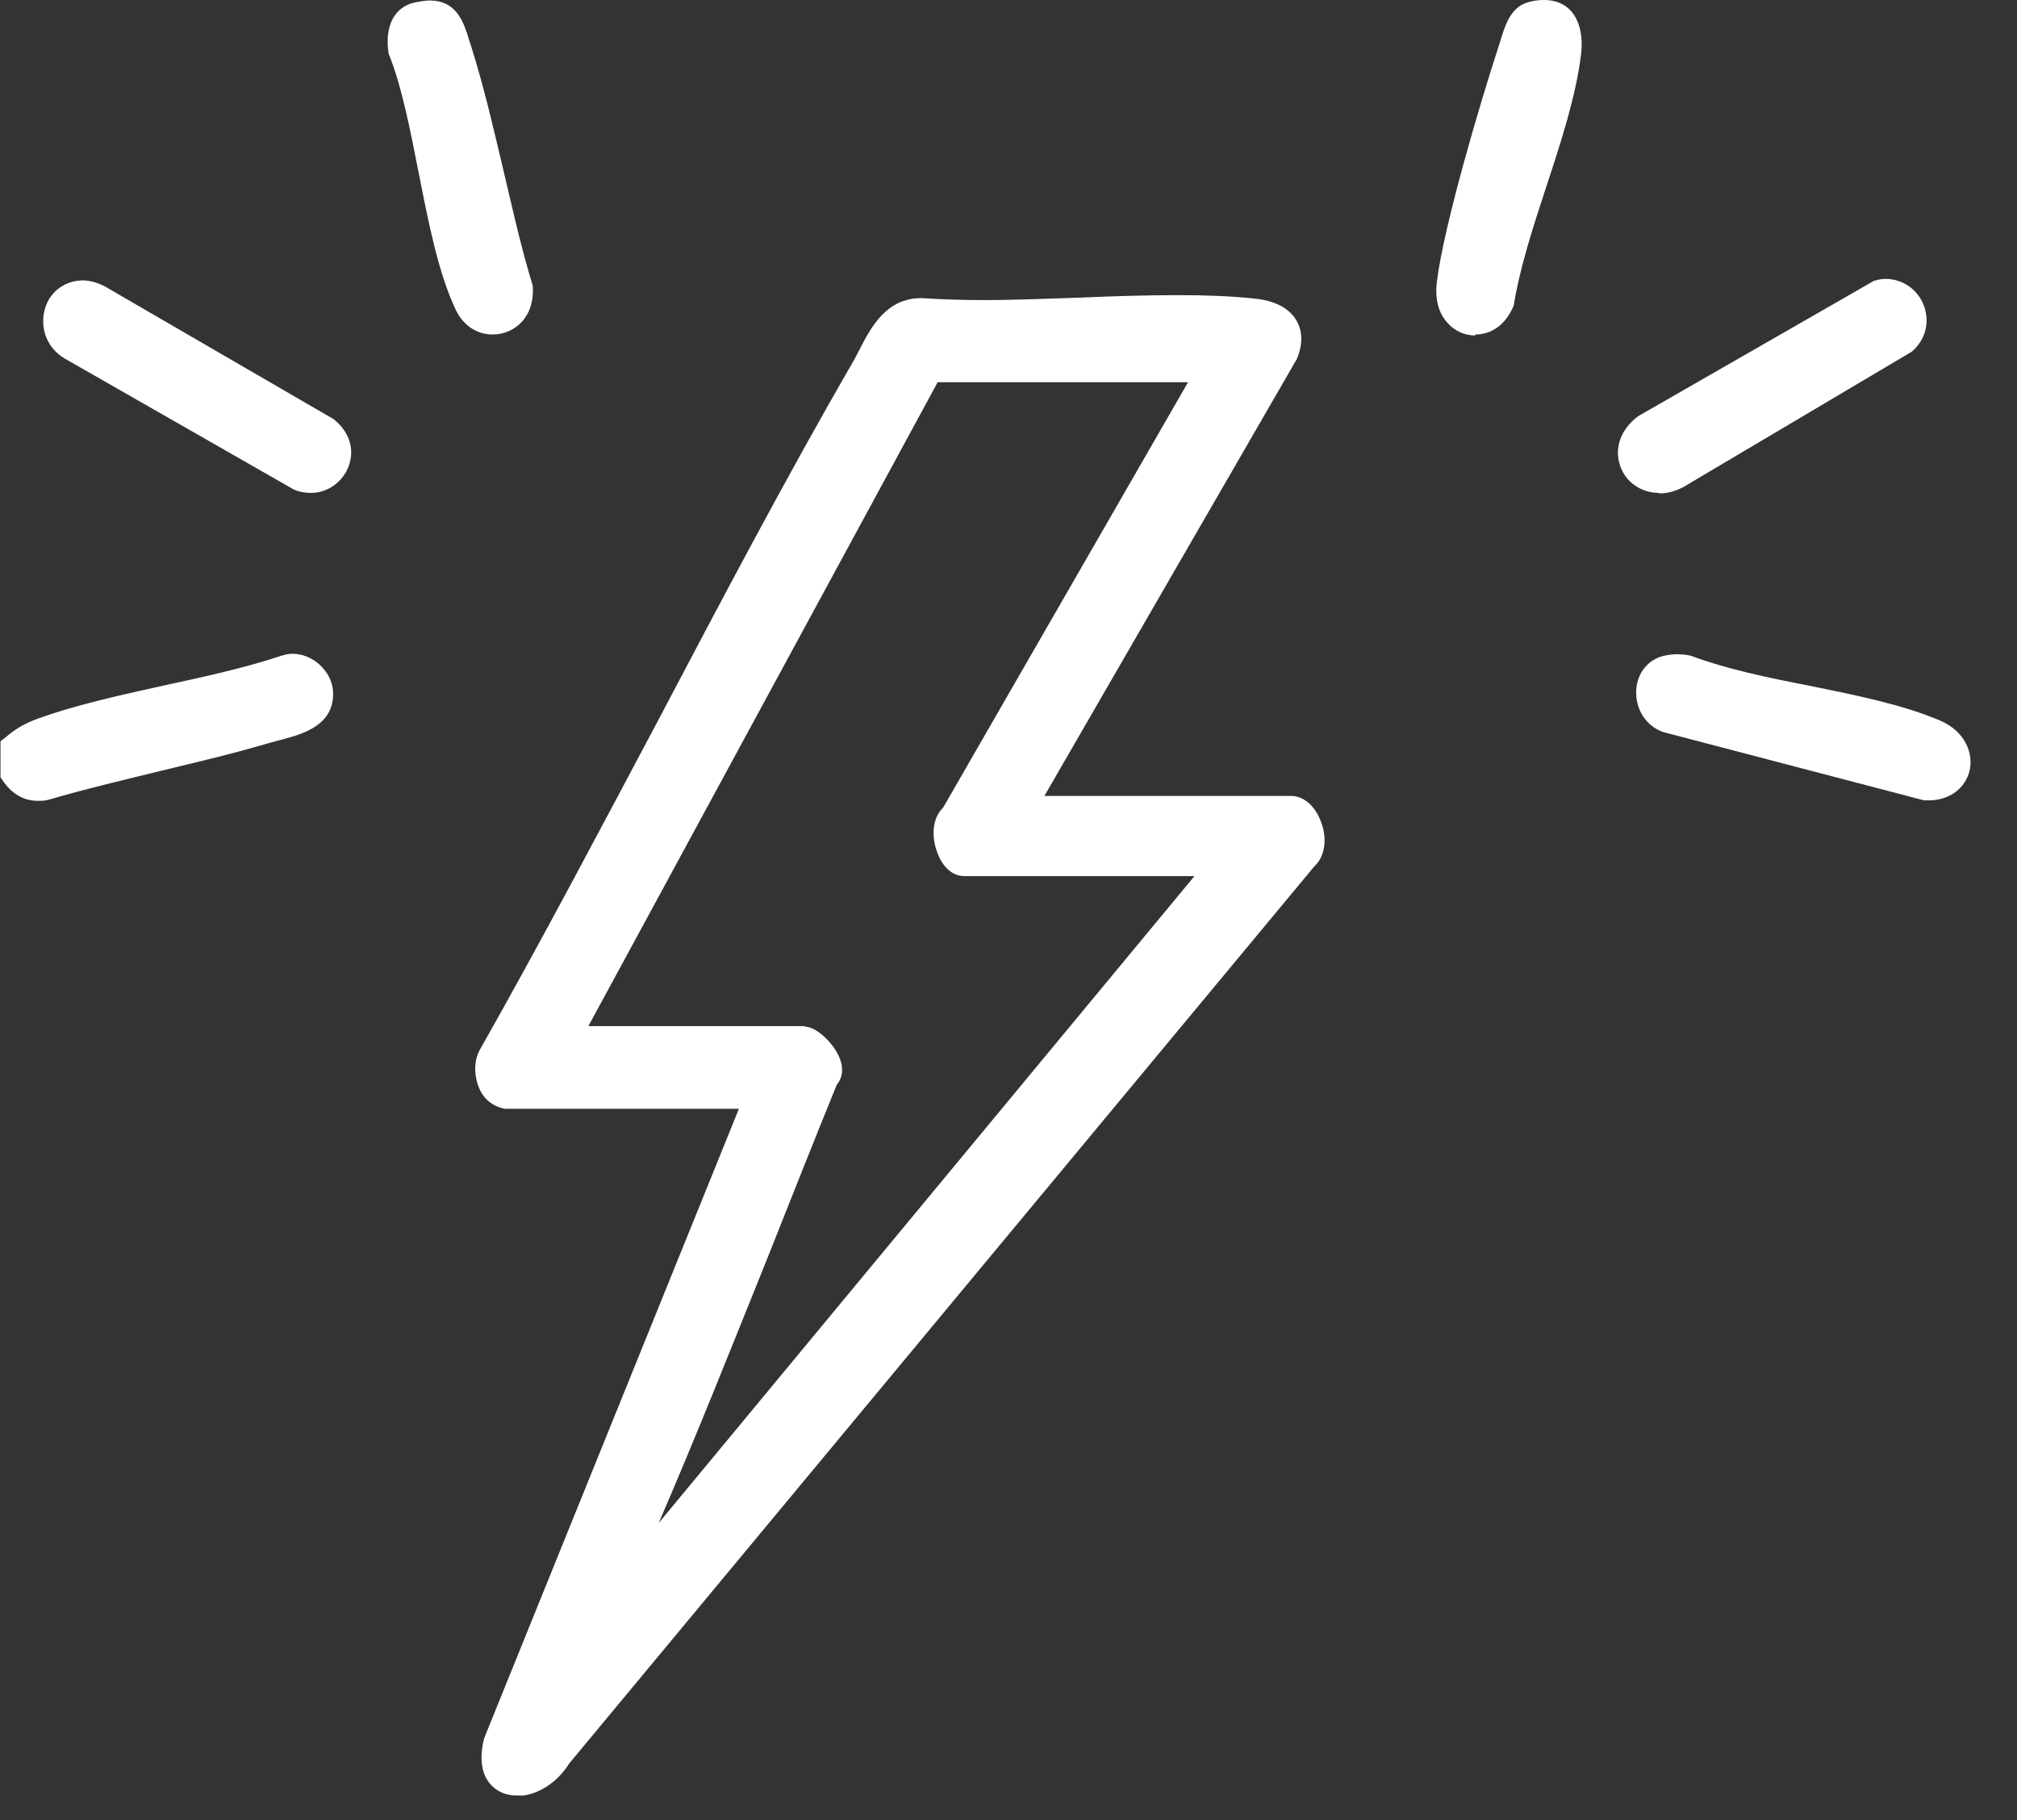
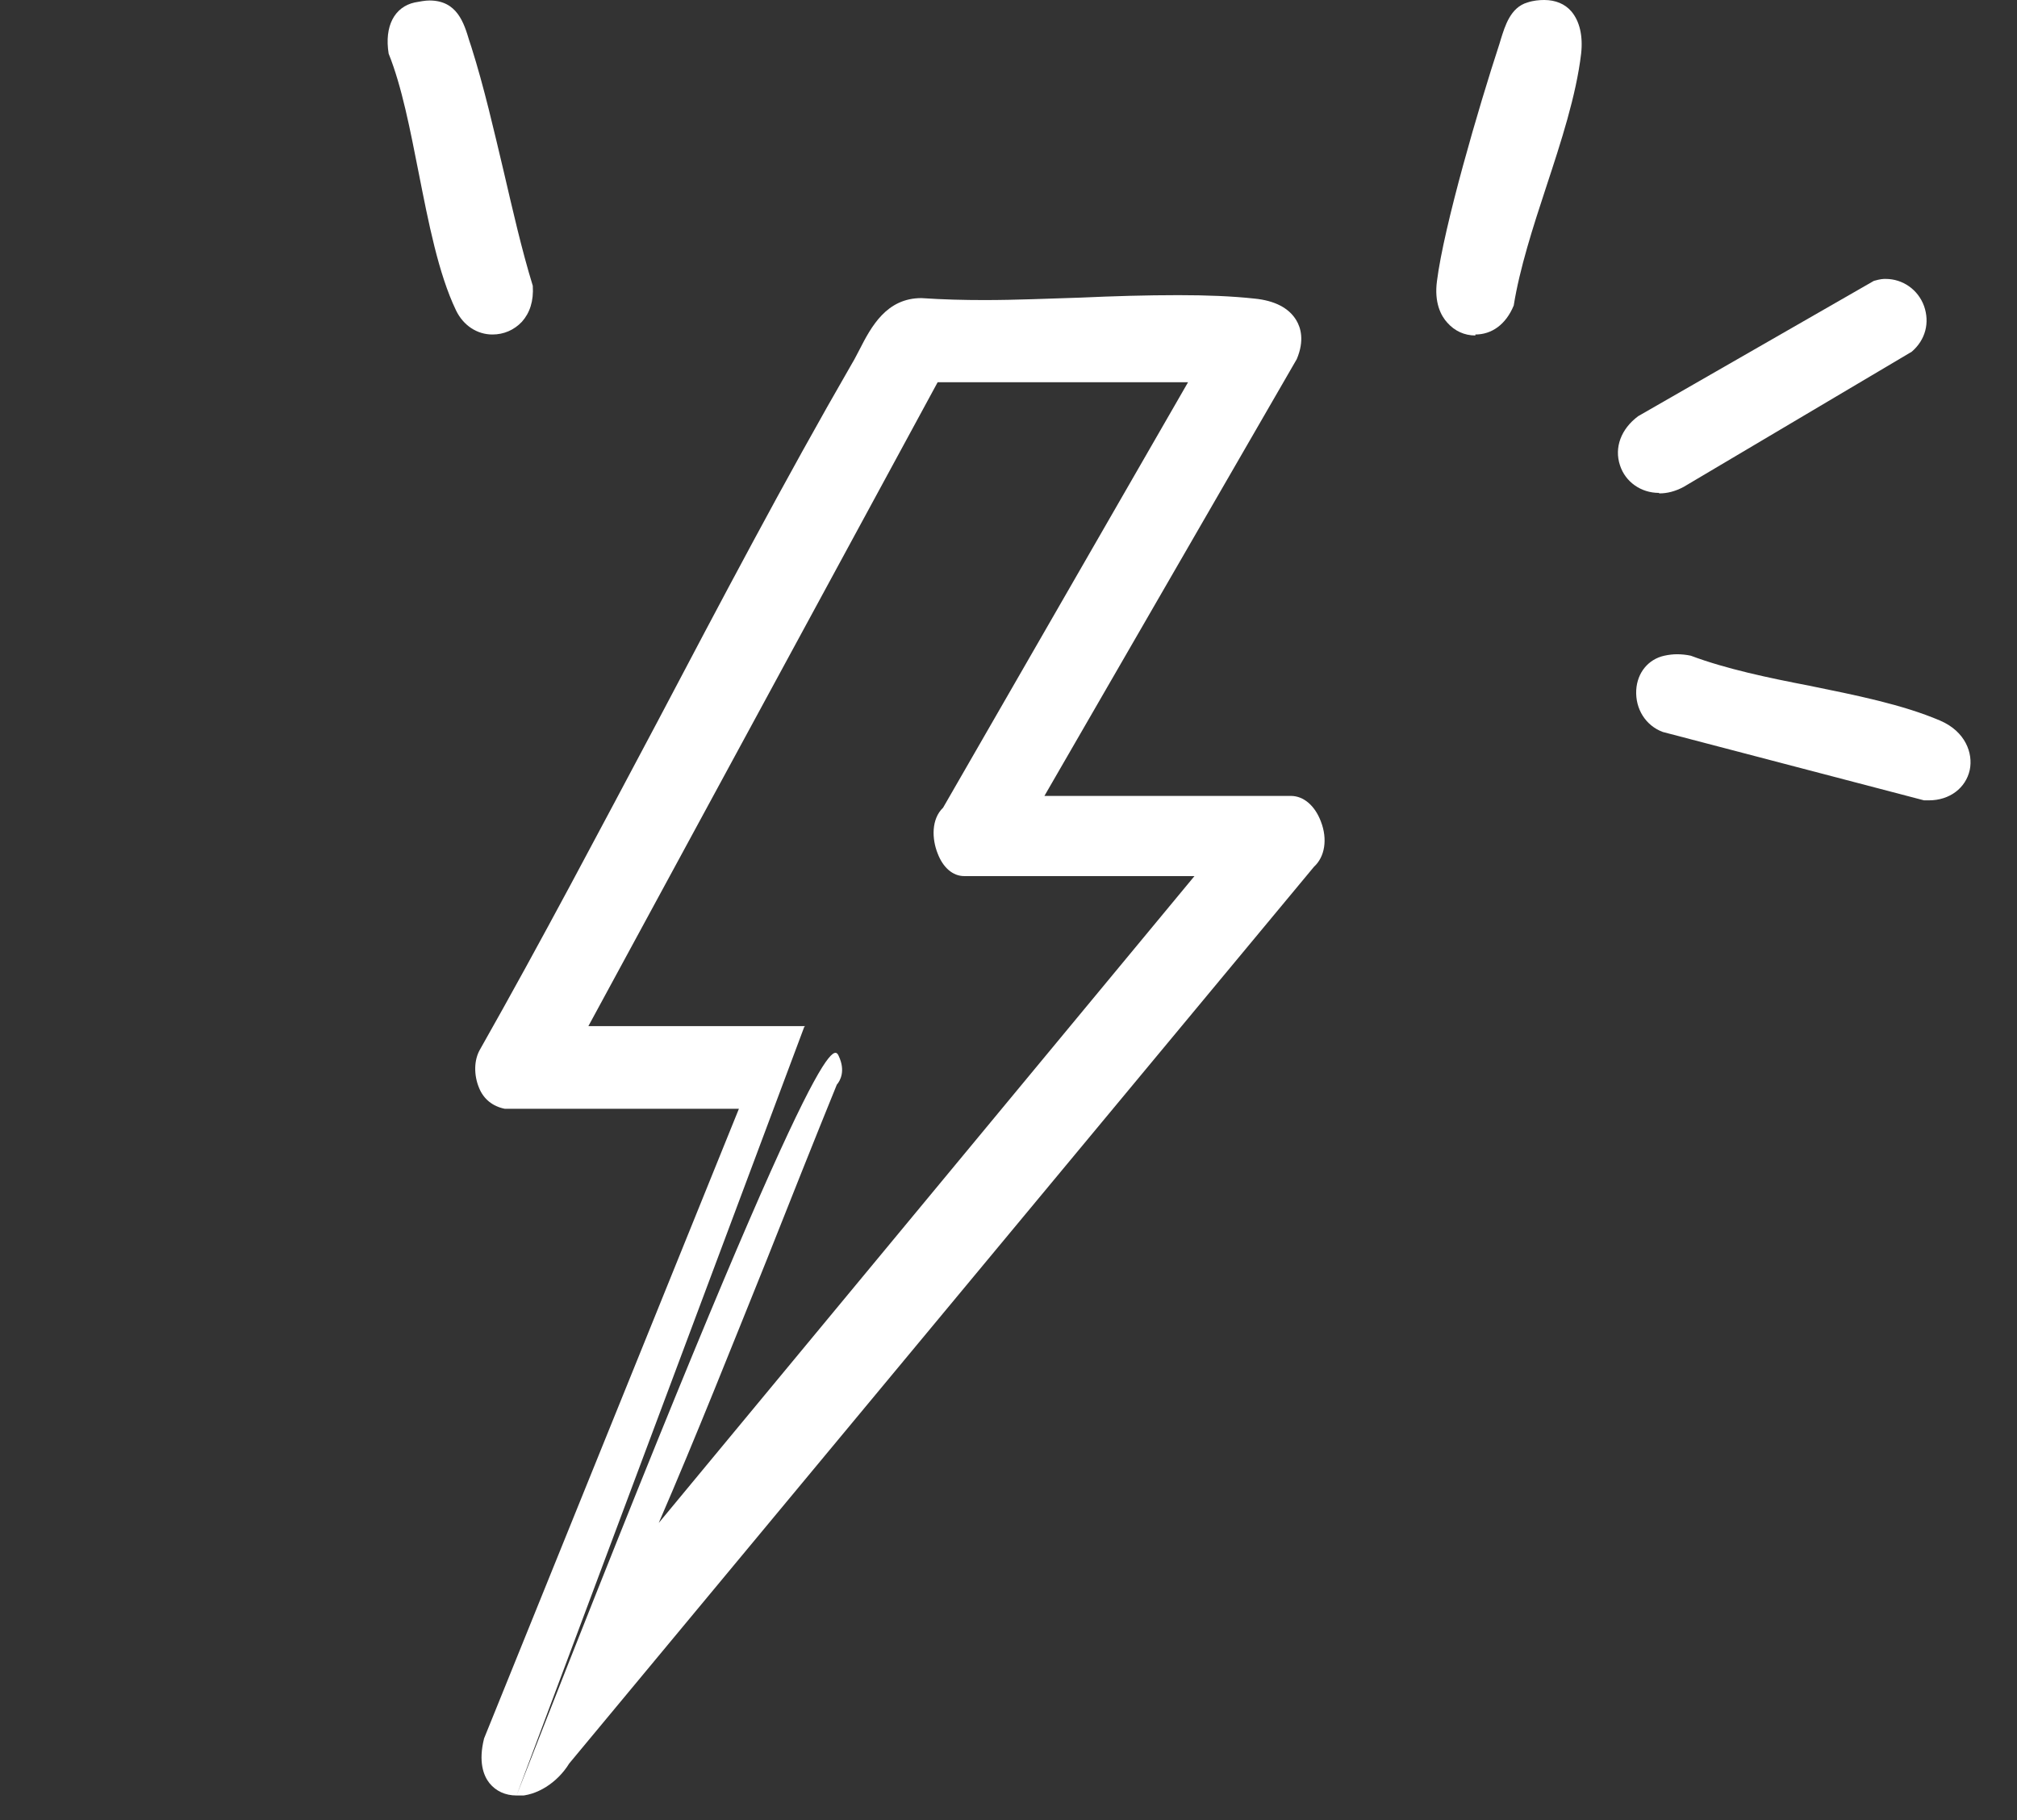
<svg xmlns="http://www.w3.org/2000/svg" width="41" height="37" viewBox="0 0 41 37" fill="none">
  <rect x="0" y="0" width="41" height="37" fill="#333333" stroke="none" />
  <g clip-path="url(#clip0_337_166)">
-     <path d="M10.5 36.5C10.27 36.5 10.08 36.41 9.95 36.25C9.83 36.1 9.72 35.82 9.84 35.34L15.02 22.54H10.26C10.01 22.49 9.83 22.34 9.74 22.12C9.63 21.86 9.63 21.55 9.76 21.33C11 19.14 12.2 16.86 13.37 14.66C14.64 12.25 15.95 9.76 17.33 7.37C17.38 7.29 17.42 7.2 17.47 7.11C17.71 6.64 18.02 6.06 18.73 6.06C19.18 6.09 19.59 6.1 20.01 6.1C20.65 6.1 21.31 6.07 21.97 6.05C22.63 6.02 23.3 6 23.95 6C24.53 6 25.04 6.02 25.5 6.07C25.91 6.11 26.2 6.26 26.35 6.51C26.44 6.66 26.52 6.92 26.36 7.3L21.23 16.18H26.24C26.5 16.18 26.73 16.38 26.85 16.7C26.99 17.06 26.93 17.42 26.71 17.62L11.57 35.85C11.33 36.24 10.91 36.51 10.51 36.51L10.5 36.5ZM16.35 20.87C16.61 20.87 16.94 21.22 17.05 21.47C17.19 21.77 17.08 21.97 17.01 22.05C16.55 23.18 16.07 24.39 15.59 25.6C14.88 27.36 14.16 29.18 13.39 30.96L24.28 17.81H19.6C19.37 17.81 19.17 17.64 19.06 17.35C18.94 17.05 18.93 16.65 19.17 16.42L24.15 7.77H19.06L11.96 20.86H16.37L16.35 20.87Z" fill="white" />
+     <path d="M10.5 36.5C10.27 36.5 10.08 36.41 9.95 36.25C9.83 36.1 9.72 35.82 9.84 35.34L15.02 22.54H10.26C10.01 22.49 9.83 22.34 9.74 22.12C9.63 21.86 9.63 21.55 9.76 21.33C11 19.14 12.2 16.86 13.37 14.66C14.64 12.25 15.95 9.76 17.33 7.37C17.38 7.29 17.42 7.2 17.47 7.11C17.71 6.64 18.02 6.06 18.73 6.06C19.18 6.09 19.59 6.1 20.01 6.1C20.65 6.1 21.31 6.07 21.97 6.05C22.63 6.02 23.3 6 23.95 6C24.53 6 25.04 6.02 25.5 6.07C25.91 6.11 26.2 6.26 26.35 6.51C26.44 6.66 26.52 6.92 26.36 7.3L21.23 16.18H26.24C26.5 16.18 26.73 16.38 26.85 16.7C26.99 17.06 26.93 17.42 26.71 17.62L11.57 35.85C11.33 36.24 10.91 36.51 10.51 36.51L10.5 36.5ZC16.61 20.87 16.94 21.22 17.05 21.47C17.19 21.77 17.08 21.97 17.01 22.05C16.55 23.18 16.07 24.39 15.59 25.6C14.88 27.36 14.16 29.18 13.39 30.96L24.28 17.81H19.6C19.37 17.81 19.17 17.64 19.06 17.35C18.94 17.05 18.93 16.65 19.17 16.42L24.15 7.77H19.06L11.96 20.86H16.37L16.35 20.87Z" fill="white" />
    <path d="M10.01 6.8C9.7 6.8 9.42 6.62 9.27 6.31C8.91 5.56 8.71 4.52 8.51 3.51C8.34 2.65 8.17 1.76 7.9 1.09C7.81 0.53 8.02 0.14 8.43 0.05C8.54 0.03 8.64 0.01 8.73 0.01C9.29 0.01 9.43 0.46 9.54 0.83L9.58 0.95C9.84 1.77 10.04 2.65 10.24 3.49C10.42 4.26 10.6 5.06 10.83 5.81C10.85 6.12 10.77 6.36 10.61 6.54C10.45 6.71 10.24 6.8 10.01 6.8Z" fill="white" />
-     <path d="M0.77 16.28C0.48 16.28 0.24 16.14 0.05 15.86L0.01 15.8V15.07L0.1 15C0.31 14.82 0.48 14.72 0.74 14.62C1.56 14.32 2.5 14.12 3.4 13.92C4.19 13.75 5 13.57 5.72 13.33C5.79 13.31 5.87 13.29 5.94 13.29C6.36 13.29 6.74 13.64 6.77 14.05C6.81 14.76 6.12 14.93 5.71 15.04L5.52 15.09C4.78 15.31 4.02 15.49 3.27 15.67C2.5 15.86 1.73 16.04 0.98 16.26C0.89 16.28 0.84 16.28 0.78 16.28H0.77Z" fill="white" />
-     <path d="M6.32 10.02C6.2 10.02 6.08 10 5.97 9.95L1.37 7.32C1 7.13 0.81 6.74 0.9 6.33C0.98 5.96 1.29 5.71 1.67 5.7C1.84 5.7 1.98 5.75 2.11 5.81L6.78 8.52C7.11 8.78 7.21 9.14 7.09 9.47C6.97 9.8 6.66 10.02 6.32 10.02Z" fill="white" />
    <path d="M39.11 16.27L33.8 14.88C33.45 14.75 33.24 14.41 33.26 14.03C33.28 13.67 33.51 13.4 33.83 13.33C33.92 13.31 34.01 13.3 34.09 13.3C34.18 13.3 34.28 13.31 34.37 13.33C35.09 13.6 35.95 13.78 36.78 13.94C37.71 14.13 38.67 14.32 39.44 14.65C39.95 14.87 40.11 15.31 40.04 15.65C39.96 16.02 39.63 16.27 39.21 16.27H39.11Z" fill="white" />
    <path d="M33.72 10.02C33.36 10.02 33.04 9.8 32.93 9.46C32.81 9.1 32.95 8.72 33.3 8.46L38.09 5.71C38.23 5.67 38.28 5.67 38.33 5.67C38.68 5.67 38.99 5.89 39.11 6.22C39.23 6.56 39.14 6.91 38.86 7.15L34.22 9.9C34.05 9.99 33.89 10.03 33.73 10.03L33.72 10.02Z" fill="white" />
    <path d="M29.99 6.82C29.77 6.82 29.57 6.73 29.42 6.56C29.29 6.42 29.15 6.15 29.21 5.71C29.35 4.6 30.06 2.17 30.48 0.89L30.51 0.79C30.59 0.54 30.7 0.15 31.05 0.05C31.17 0.01 31.29 0 31.39 0C31.62 0 31.81 0.08 31.94 0.23C32.11 0.43 32.18 0.73 32.14 1.09C32.04 1.94 31.73 2.89 31.43 3.8C31.16 4.62 30.89 5.46 30.77 6.21C30.61 6.6 30.32 6.8 29.99 6.8V6.82Z" fill="white" />
  </g>
  <defs>
    <clipPath id="clip0_337_166">
      <rect width="40.06" height="36.5" fill="white" />
    </clipPath>
  </defs>
</svg>